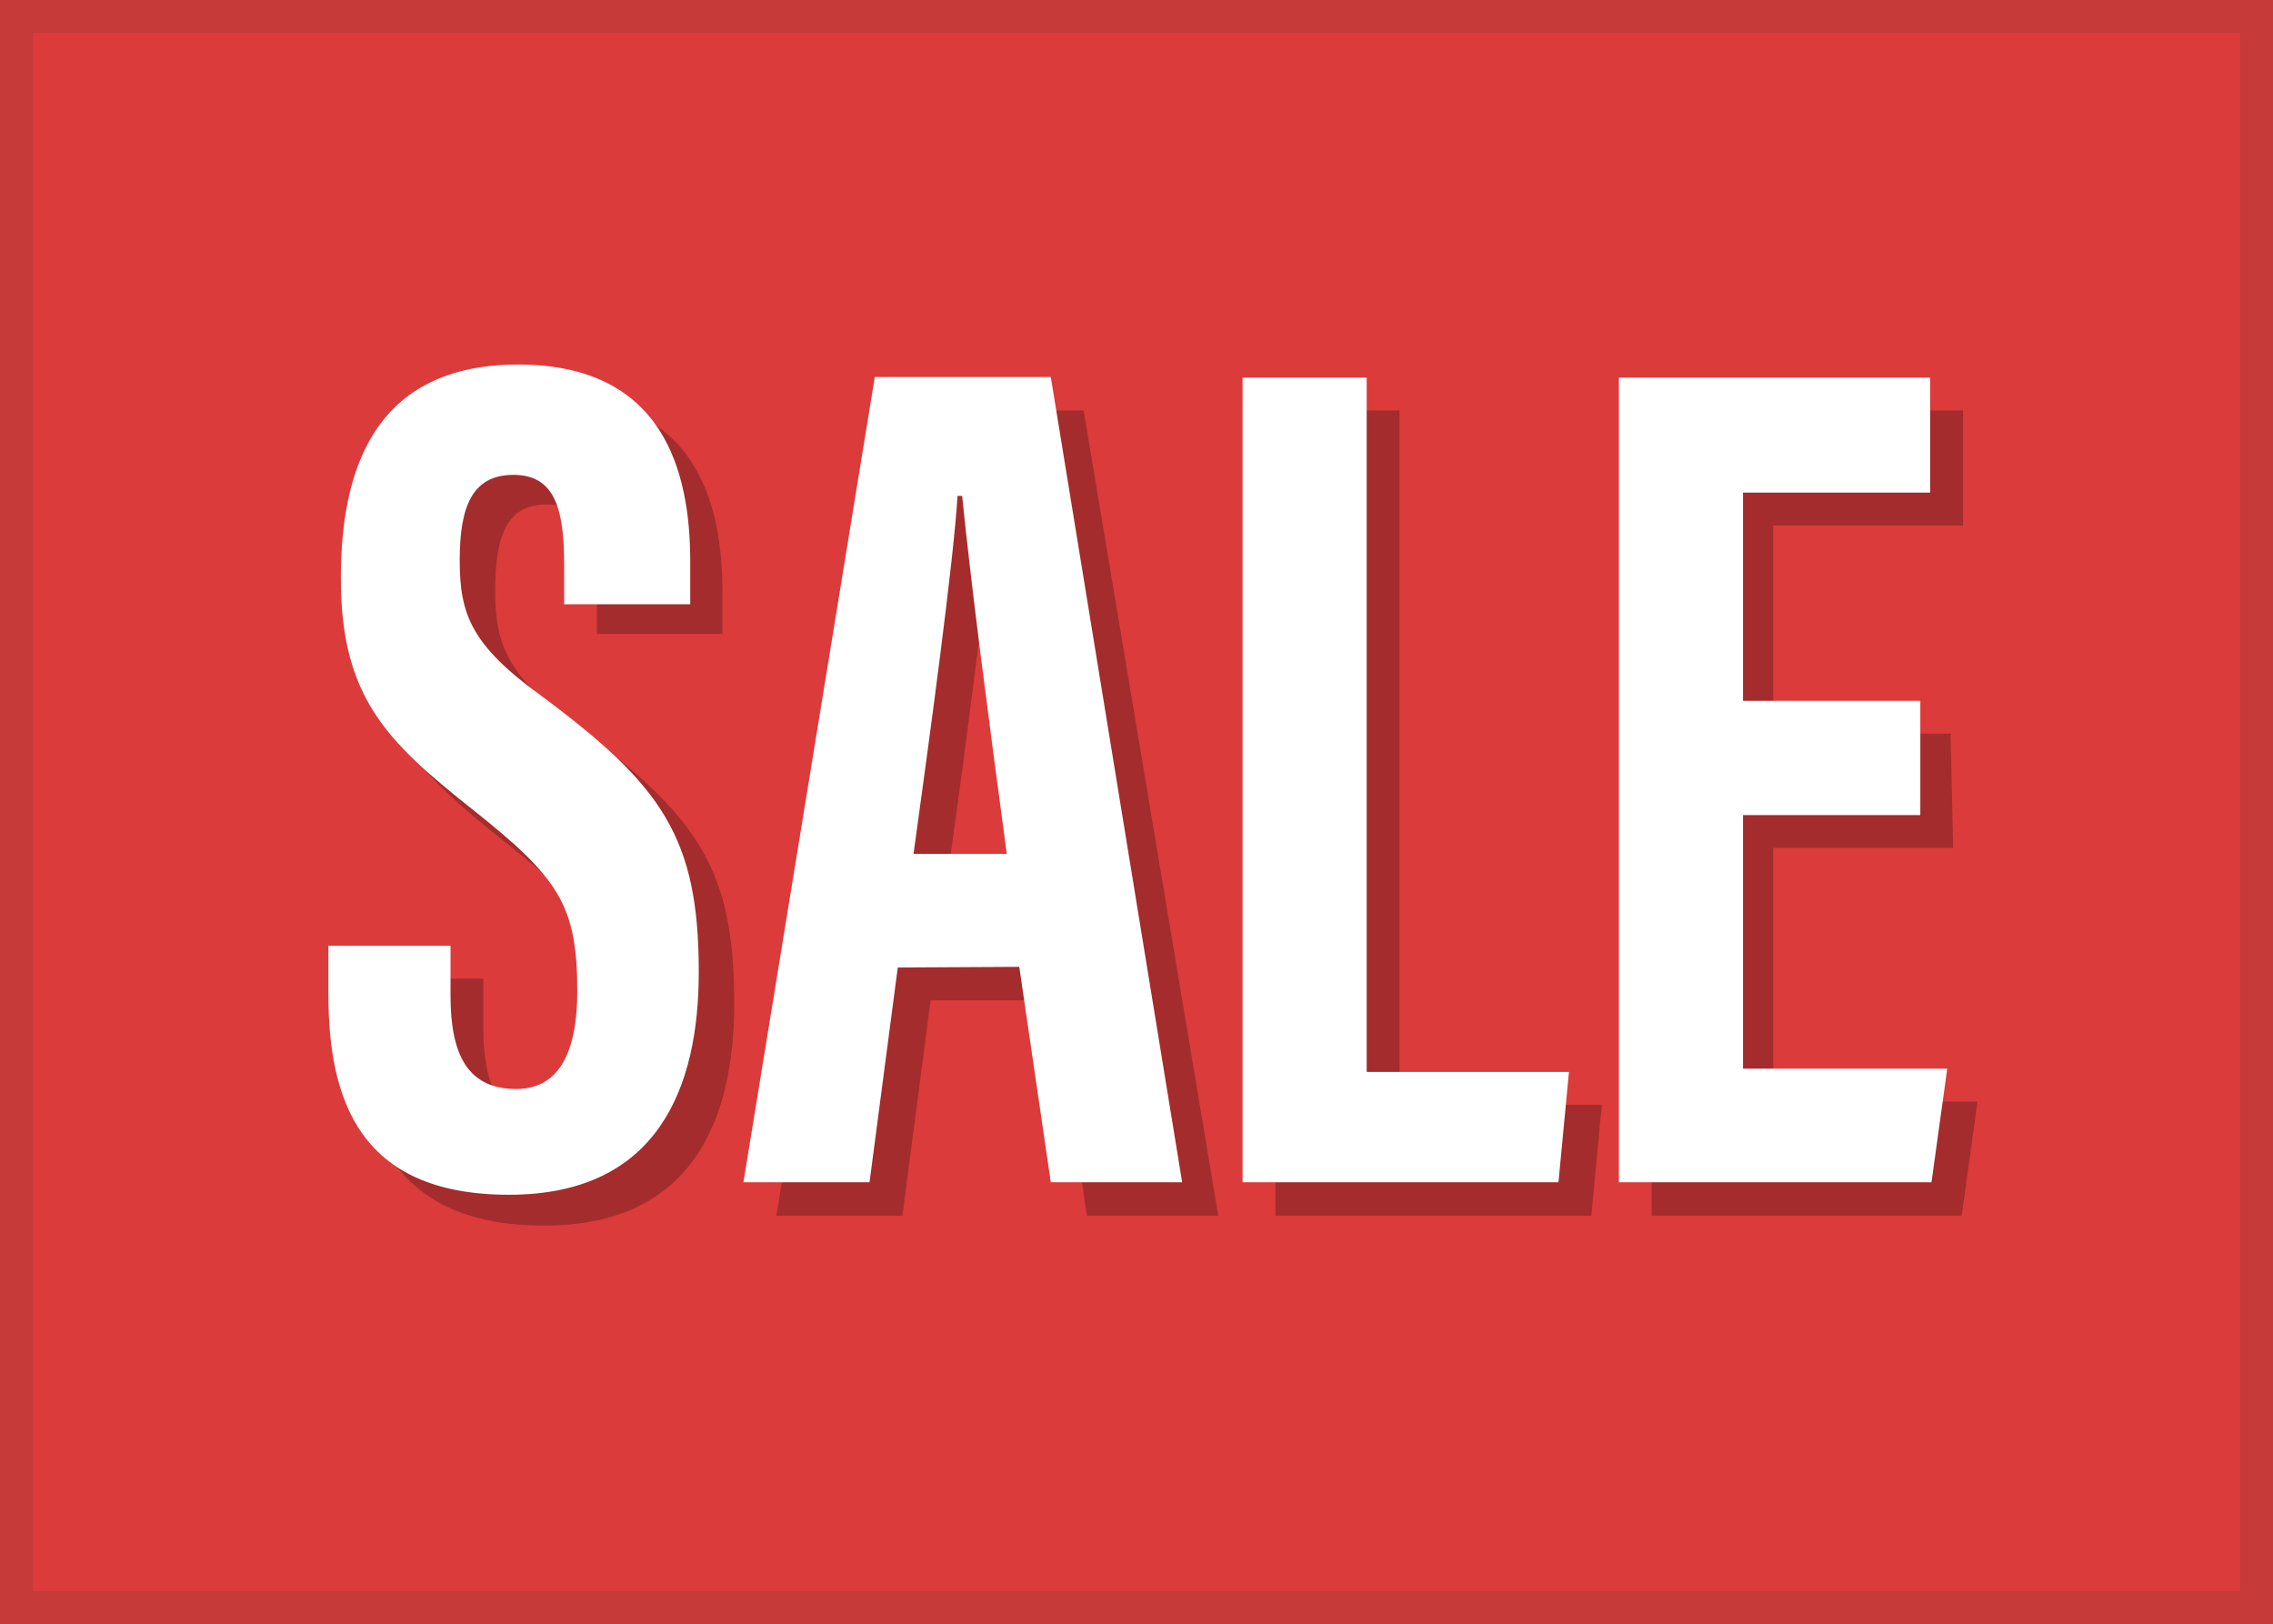
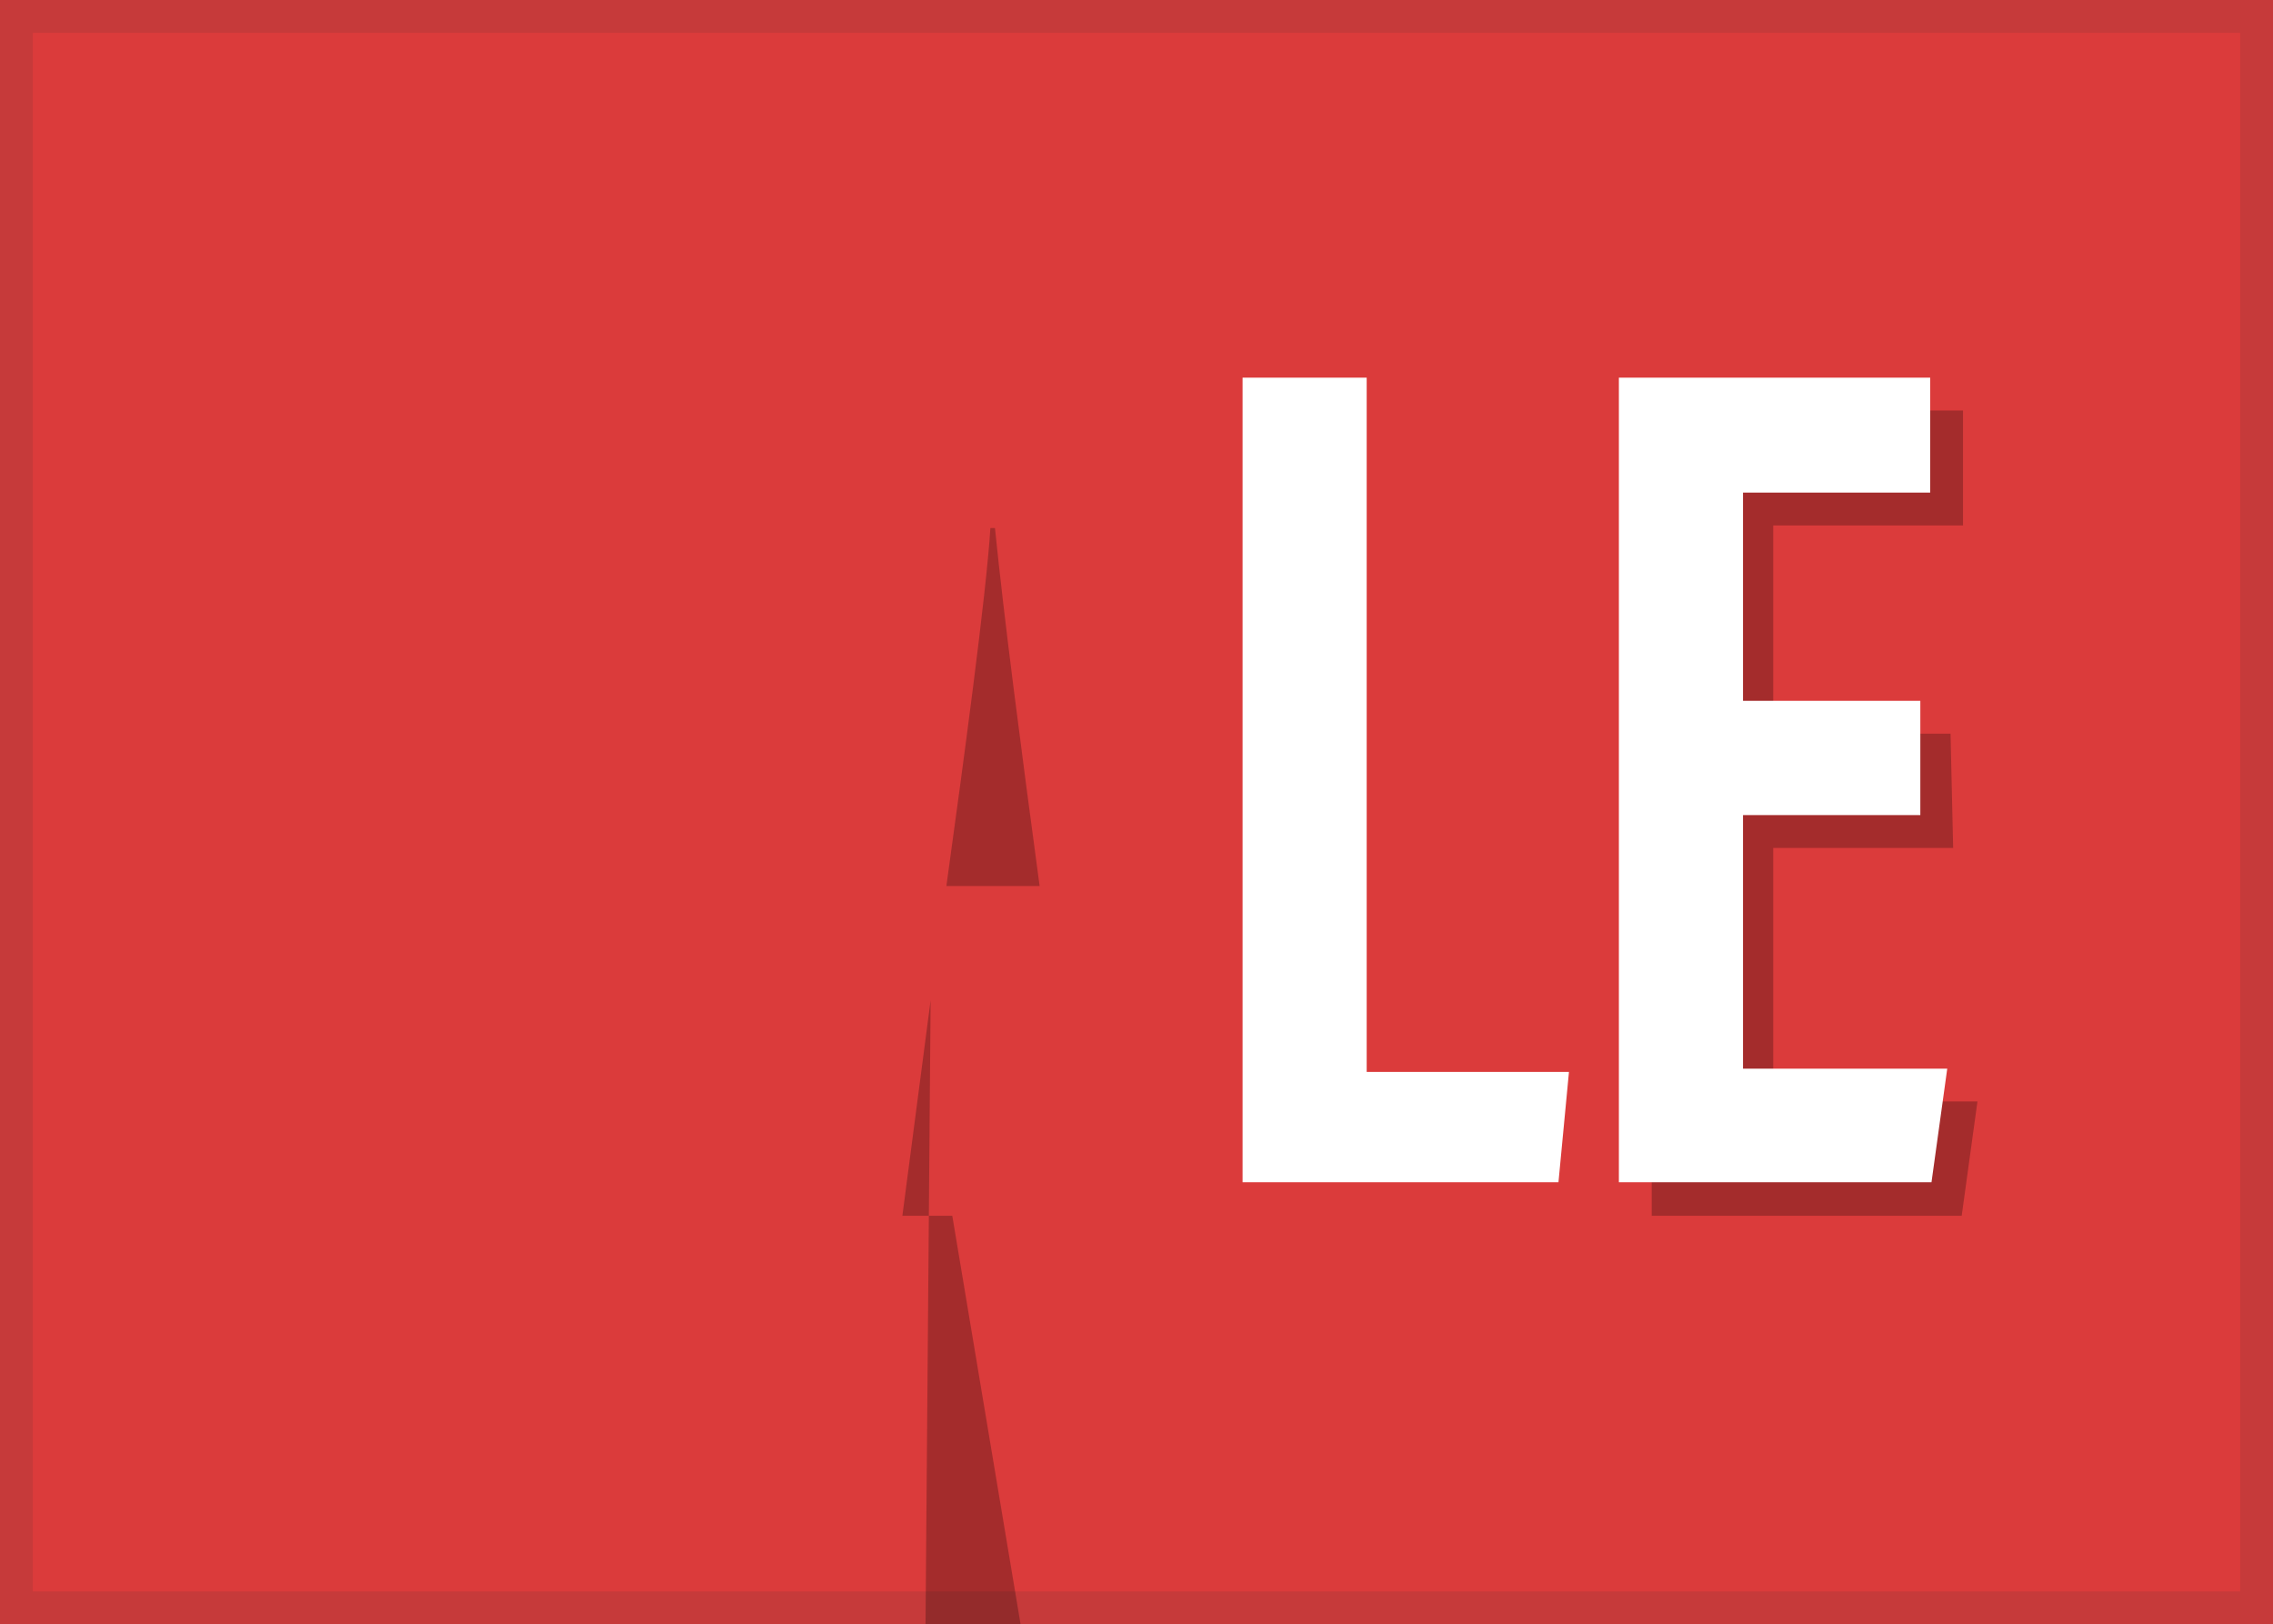
<svg xmlns="http://www.w3.org/2000/svg" viewBox="0 0 34.61 24.73">
  <rect x="0" y="0" width="34.61" height="24.73" fill="#333333" stroke="none" />
  <defs>
    <style>.cls-1{isolation:isolate;}.cls-2{fill:#db3b3b;stroke:#db3b3b;stroke-opacity:0.87;}.cls-3{opacity:0.25;mix-blend-mode:multiply;}.cls-4{fill:#fff;}</style>
  </defs>
  <title>sale-reminder</title>
  <g class="cls-1">
    <g id="Layer_1" data-name="Layer 1">
      <rect class="cls-2" x="0.5" y="0.5" width="33.61" height="23.73" />
      <g class="cls-3">
-         <path d="M7.36,14.9v.76c0,.91.27,1.42,1,1.42s.93-.7.93-1.49c0-1.32-.29-1.73-1.6-2.77s-2-1.71-2-3.52c0-1.62.49-3.25,2.7-3.25S11,7.67,11,9v.65H9.09v-.6c0-.85-.14-1.37-.77-1.37S7.54,8.21,7.54,9s.17,1.29,1.25,2.07c1.83,1.36,2.39,2.15,2.39,4.2,0,1.74-.61,3.39-2.89,3.39s-2.83-1.45-2.83-3.06V14.9Z" />
-         <path d="M14.17,15.23l-.43,3.28H11.82l2-12.26h2.68l2.05,12.26h-2l-.48-3.28Zm1.66-1.74c-.28-2.08-.54-4.06-.68-5.45h-.07c-.06,1-.42,3.64-.67,5.45Z" />
-         <path d="M19.42,6.25h1.89V16.82h3.08l-.16,1.69H19.42Z" />
+         <path d="M14.17,15.23l-.43,3.28H11.82h2.68l2.05,12.26h-2l-.48-3.28Zm1.66-1.74c-.28-2.08-.54-4.06-.68-5.45h-.07c-.06,1-.42,3.64-.67,5.45Z" />
        <path d="M29.74,12.91H27v3.86h3.11l-.24,1.74H25.15V6.25h4.74V8H27v3.17h2.7Z" />
      </g>
-       <path class="cls-4" d="M6.86,14.4v.76c0,.91.27,1.42,1,1.42s.93-.7.93-1.49c0-1.32-.29-1.73-1.6-2.77s-2-1.71-2-3.52c0-1.62.49-3.25,2.7-3.25s2.62,1.62,2.62,3v.65H8.59v-.6c0-.85-.14-1.37-.77-1.37S7,7.71,7,8.53s.17,1.29,1.25,2.07c1.83,1.36,2.39,2.15,2.39,4.2,0,1.74-.61,3.39-2.89,3.39S5,16.74,5,15.13V14.4Z" />
-       <path class="cls-4" d="M13.67,14.73,13.24,18H11.32l2-12.26H16L18,18H16l-.48-3.28ZM15.33,13c-.28-2.08-.54-4.06-.68-5.45h-.07c-.06,1-.42,3.64-.67,5.45Z" />
      <path class="cls-4" d="M18.92,5.75h1.89V16.32h3.08L23.73,18H18.92Z" />
      <path class="cls-4" d="M29.24,12.41h-2.7v3.86h3.11L29.41,18H24.65V5.75h4.74V7.5H26.54v3.17h2.7Z" />
    </g>
  </g>
</svg>